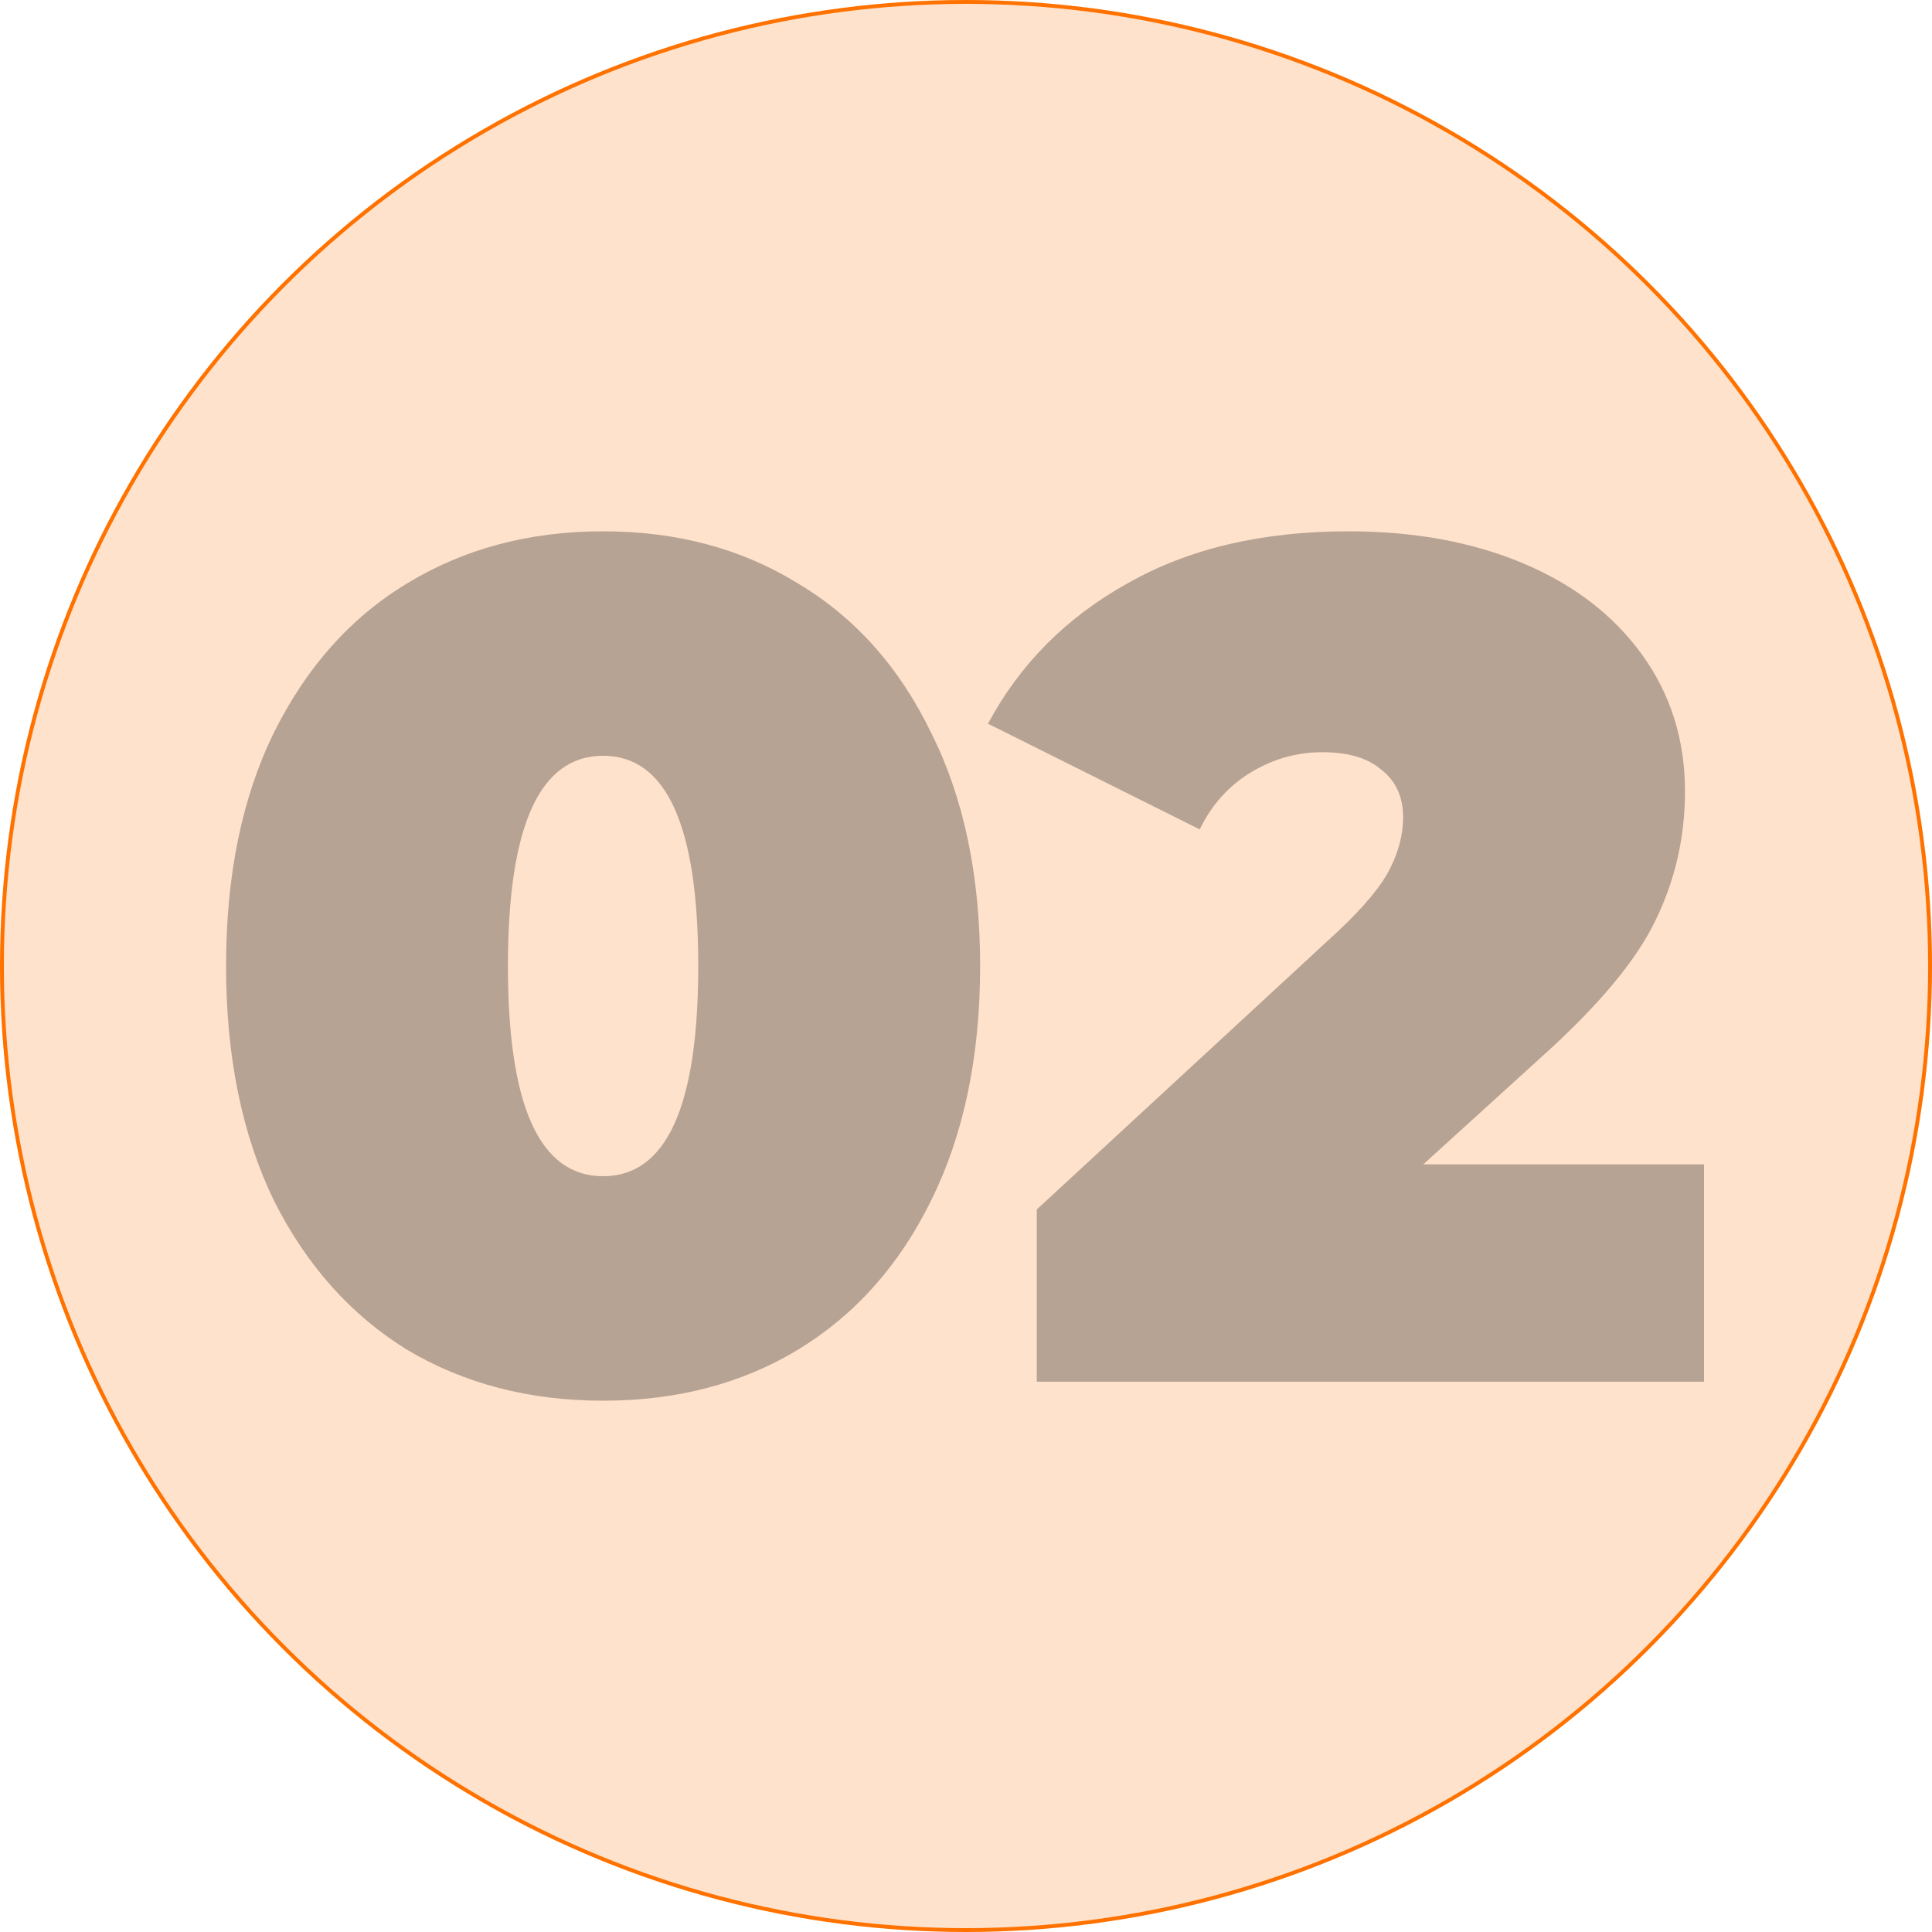
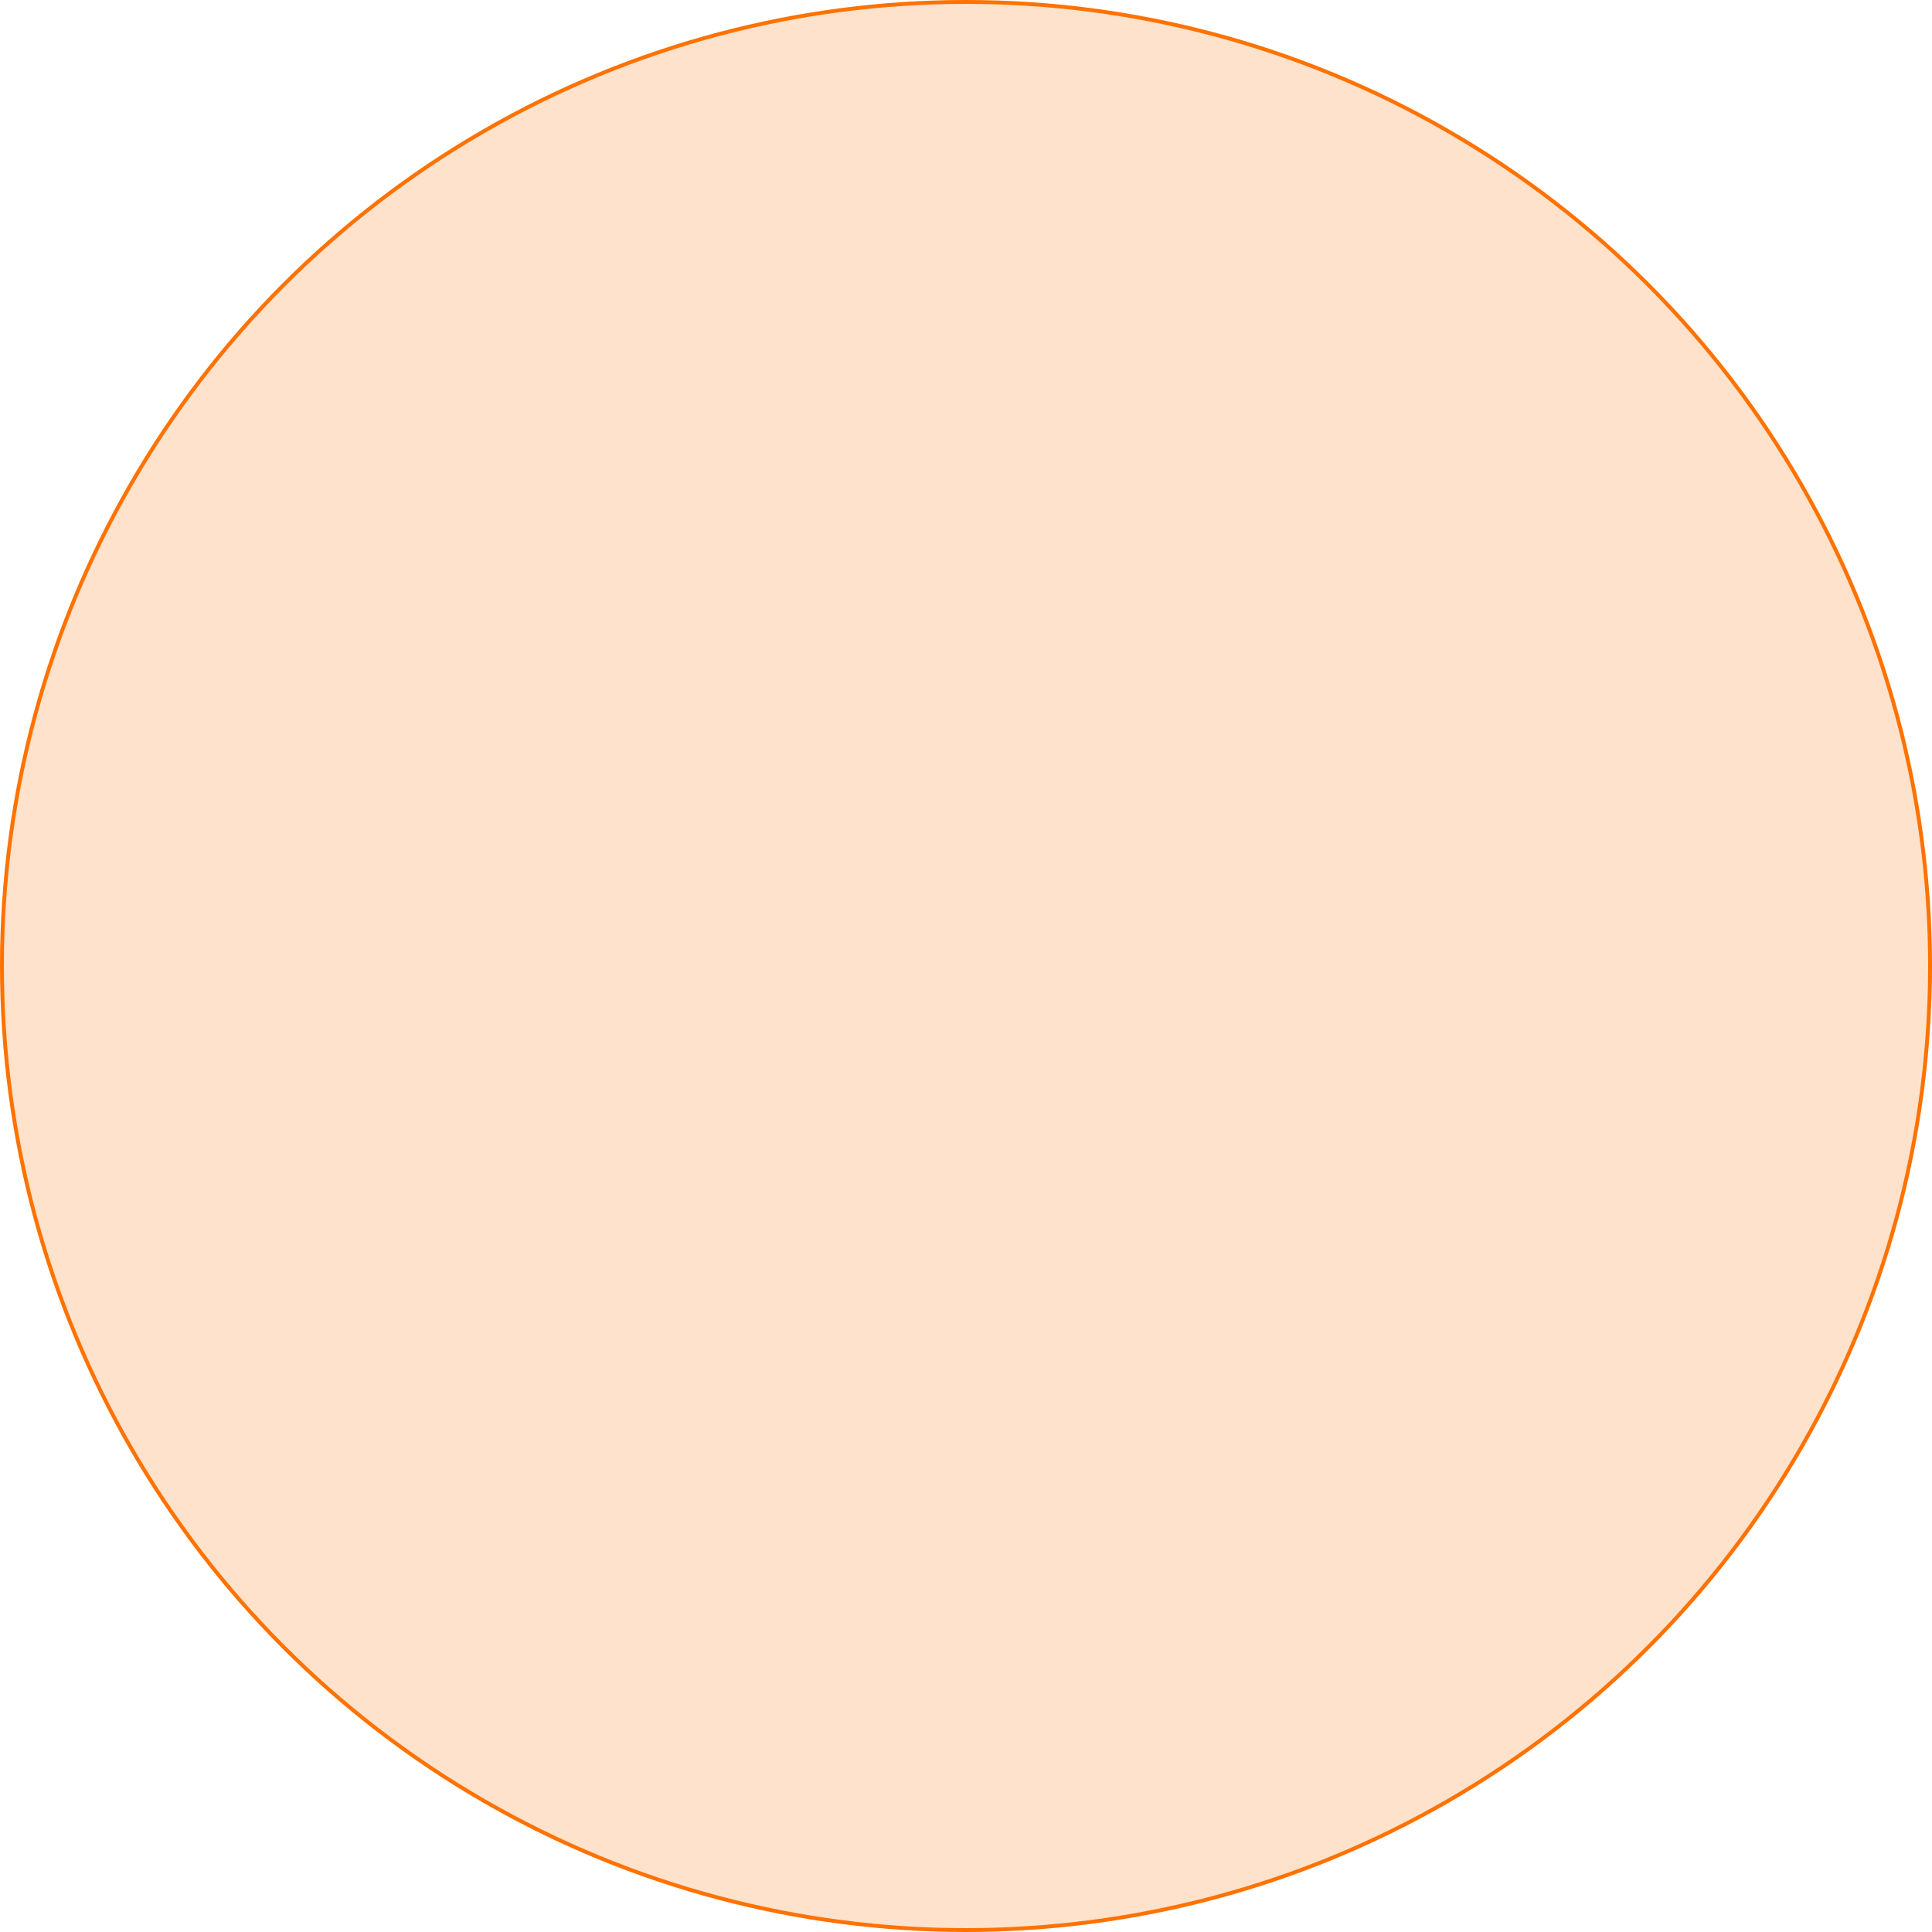
<svg xmlns="http://www.w3.org/2000/svg" width="1000" height="1000" viewBox="0 0 1000 1000" fill="none">
  <circle cx="500" cy="500" r="499" fill="#FF7200" fill-opacity="0.2" stroke="#FF7200" stroke-width="2" />
  <g opacity="0.3">
-     <path d="M312.157 725C273.987 725 240.127 716.189 210.577 698.566C181.437 680.533 158.453 654.713 141.625 621.107C125.208 587.09 117 546.721 117 500C117 453.279 125.208 413.115 141.625 379.508C158.453 345.492 181.437 319.672 210.577 302.049C240.127 284.016 273.987 275 312.157 275C350.326 275 383.981 284.016 413.121 302.049C442.672 319.672 465.655 345.492 482.072 379.508C498.9 413.115 507.313 453.279 507.313 500C507.313 546.721 498.9 587.09 482.072 621.107C465.655 654.713 442.672 680.533 413.121 698.566C383.981 716.189 350.326 725 312.157 725ZM312.157 608.811C344.991 608.811 361.408 572.541 361.408 500C361.408 427.459 344.991 391.189 312.157 391.189C279.323 391.189 262.906 427.459 262.906 500C262.906 572.541 279.323 608.811 312.157 608.811Z" fill="#0F0F0F" />
-     <path d="M882 602.664V715.164H536.628V626.025L692.384 482.172C705.928 469.467 714.957 458.607 719.472 449.59C723.987 440.574 726.244 431.762 726.244 423.156C726.244 412.5 722.55 404.303 715.163 398.566C708.185 392.418 697.925 389.344 684.381 389.344C671.247 389.344 658.935 392.828 647.443 399.795C635.951 406.762 627.127 416.598 620.97 429.303L511.387 374.59C527.804 343.852 551.814 319.672 583.416 302.049C615.019 284.016 653.189 275 697.925 275C731.99 275 762.156 280.533 788.423 291.598C814.69 302.664 835.212 318.443 849.987 338.934C864.762 359.426 872.15 382.992 872.15 409.631C872.15 433.402 867.02 455.738 856.759 476.639C846.909 497.131 827.414 520.492 798.274 546.721L736.71 602.664H882Z" fill="#0F0F0F" />
-   </g>
+     </g>
</svg>